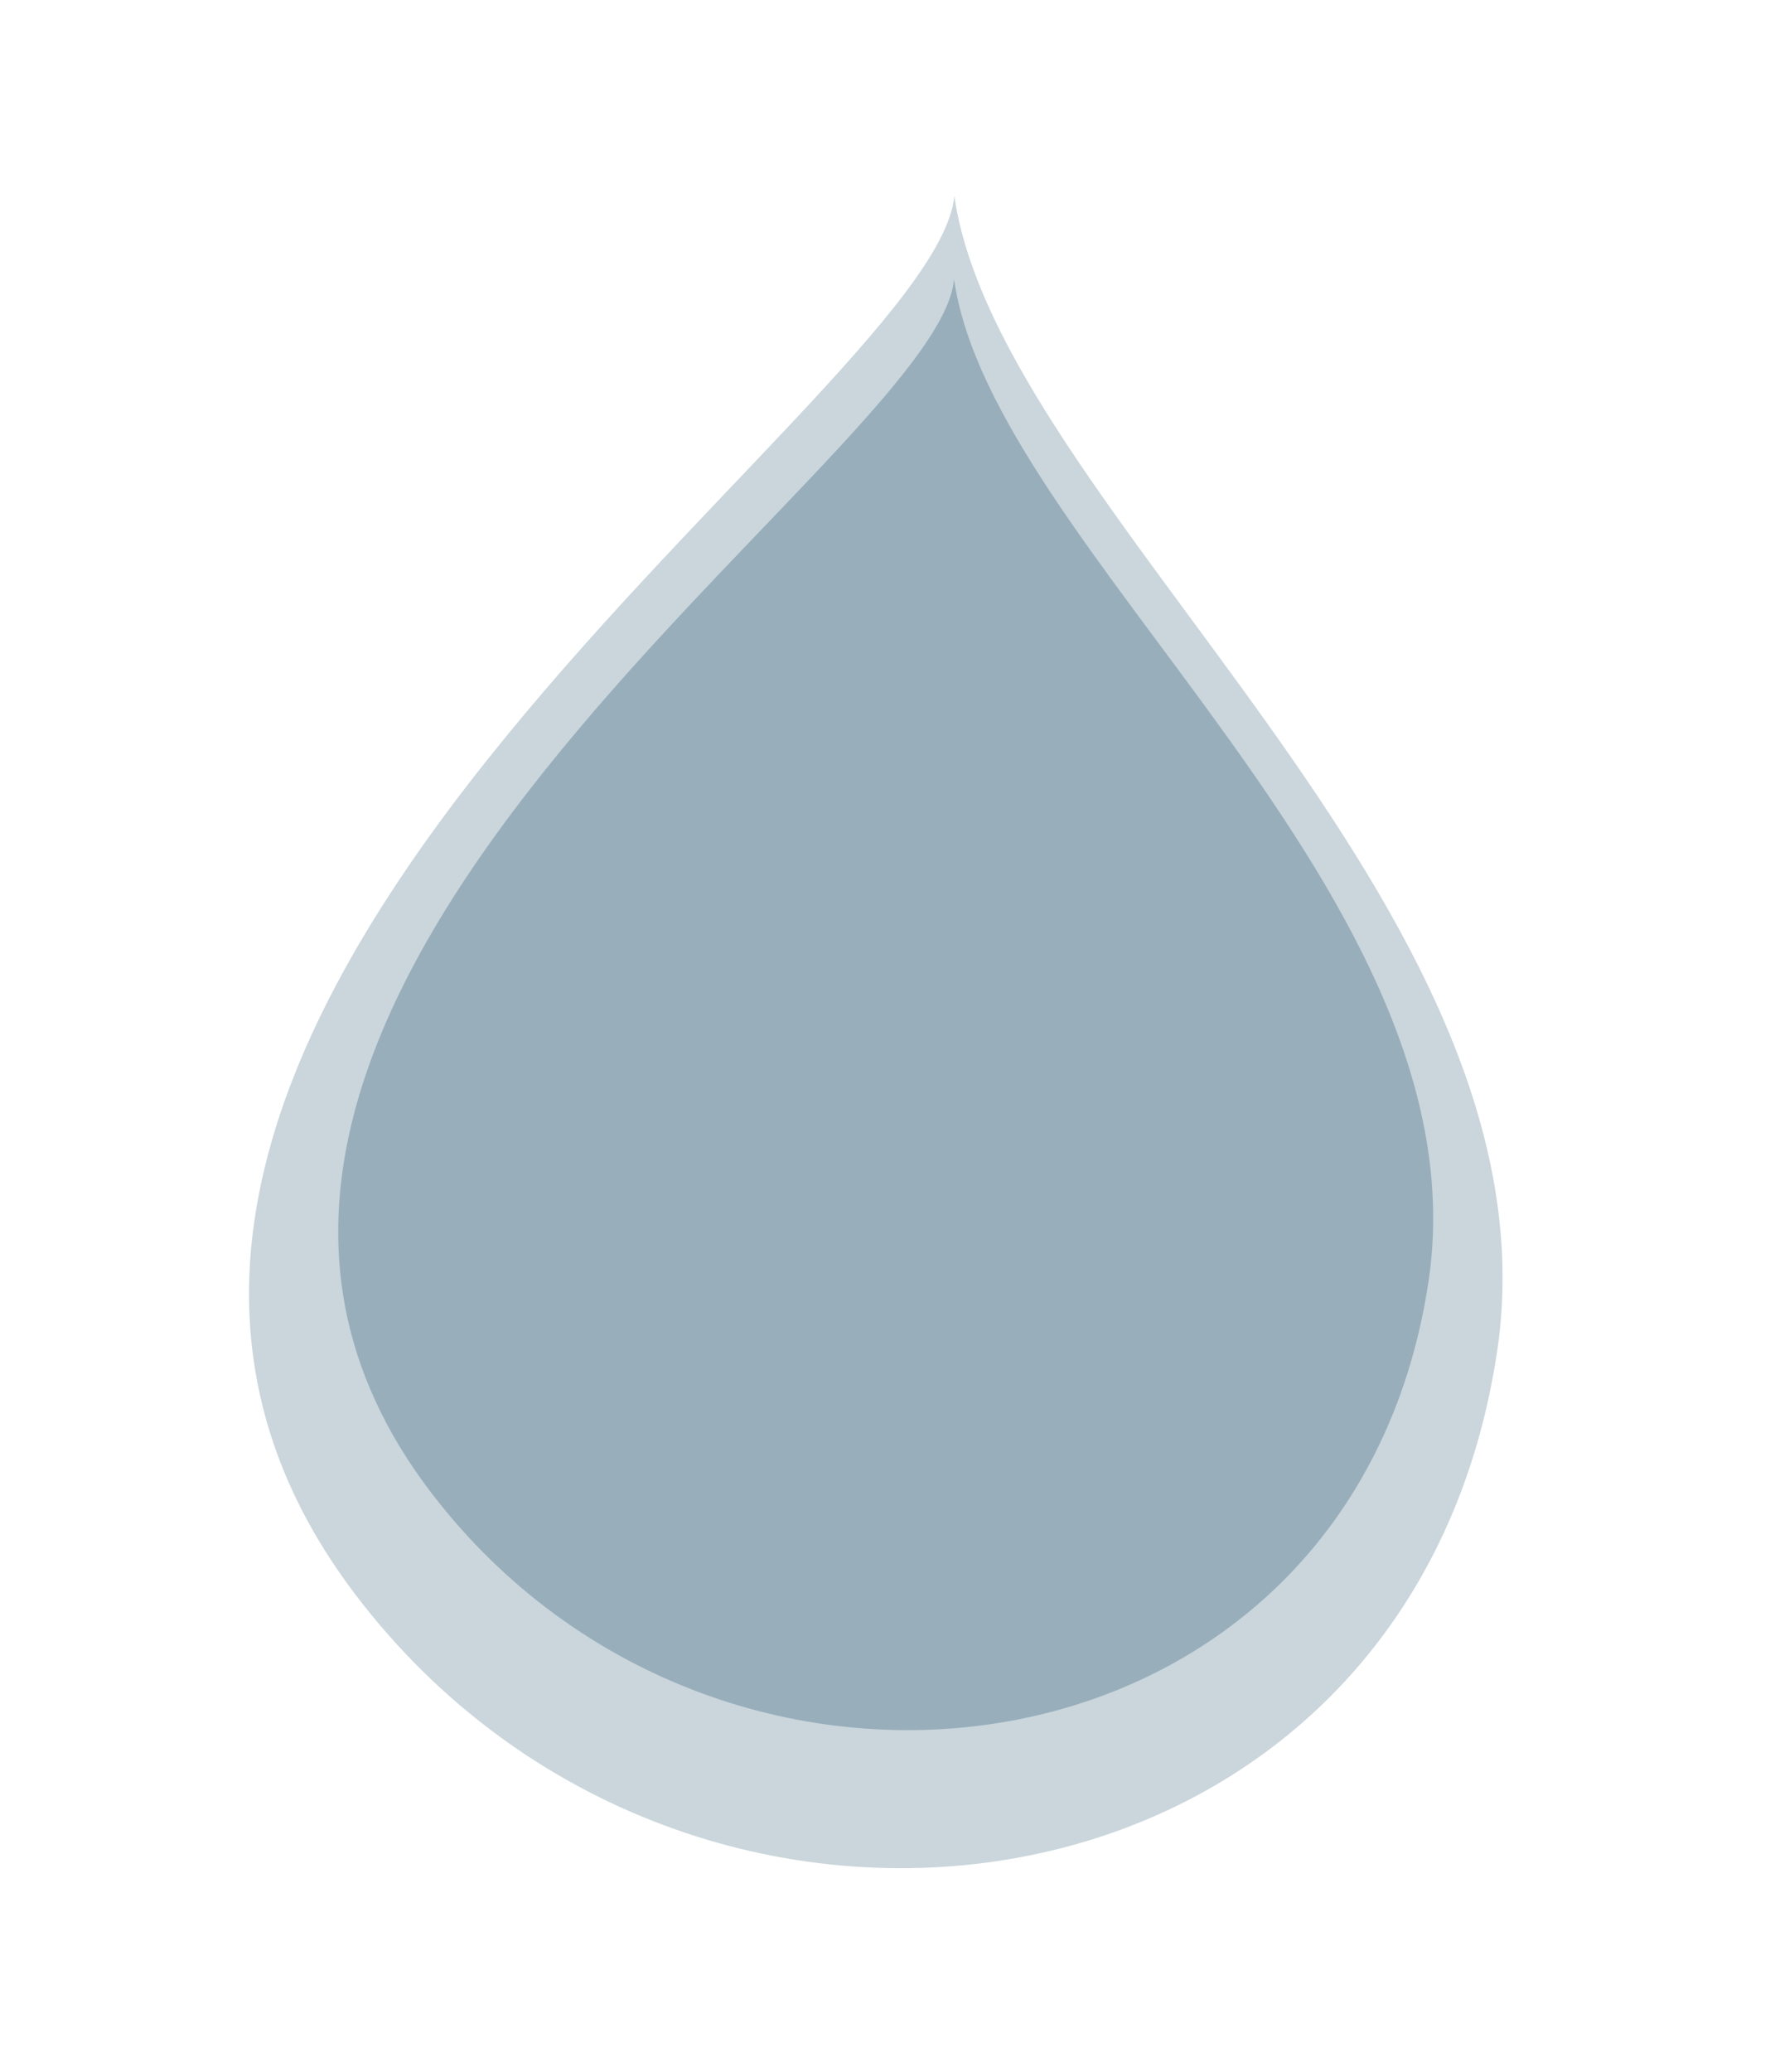
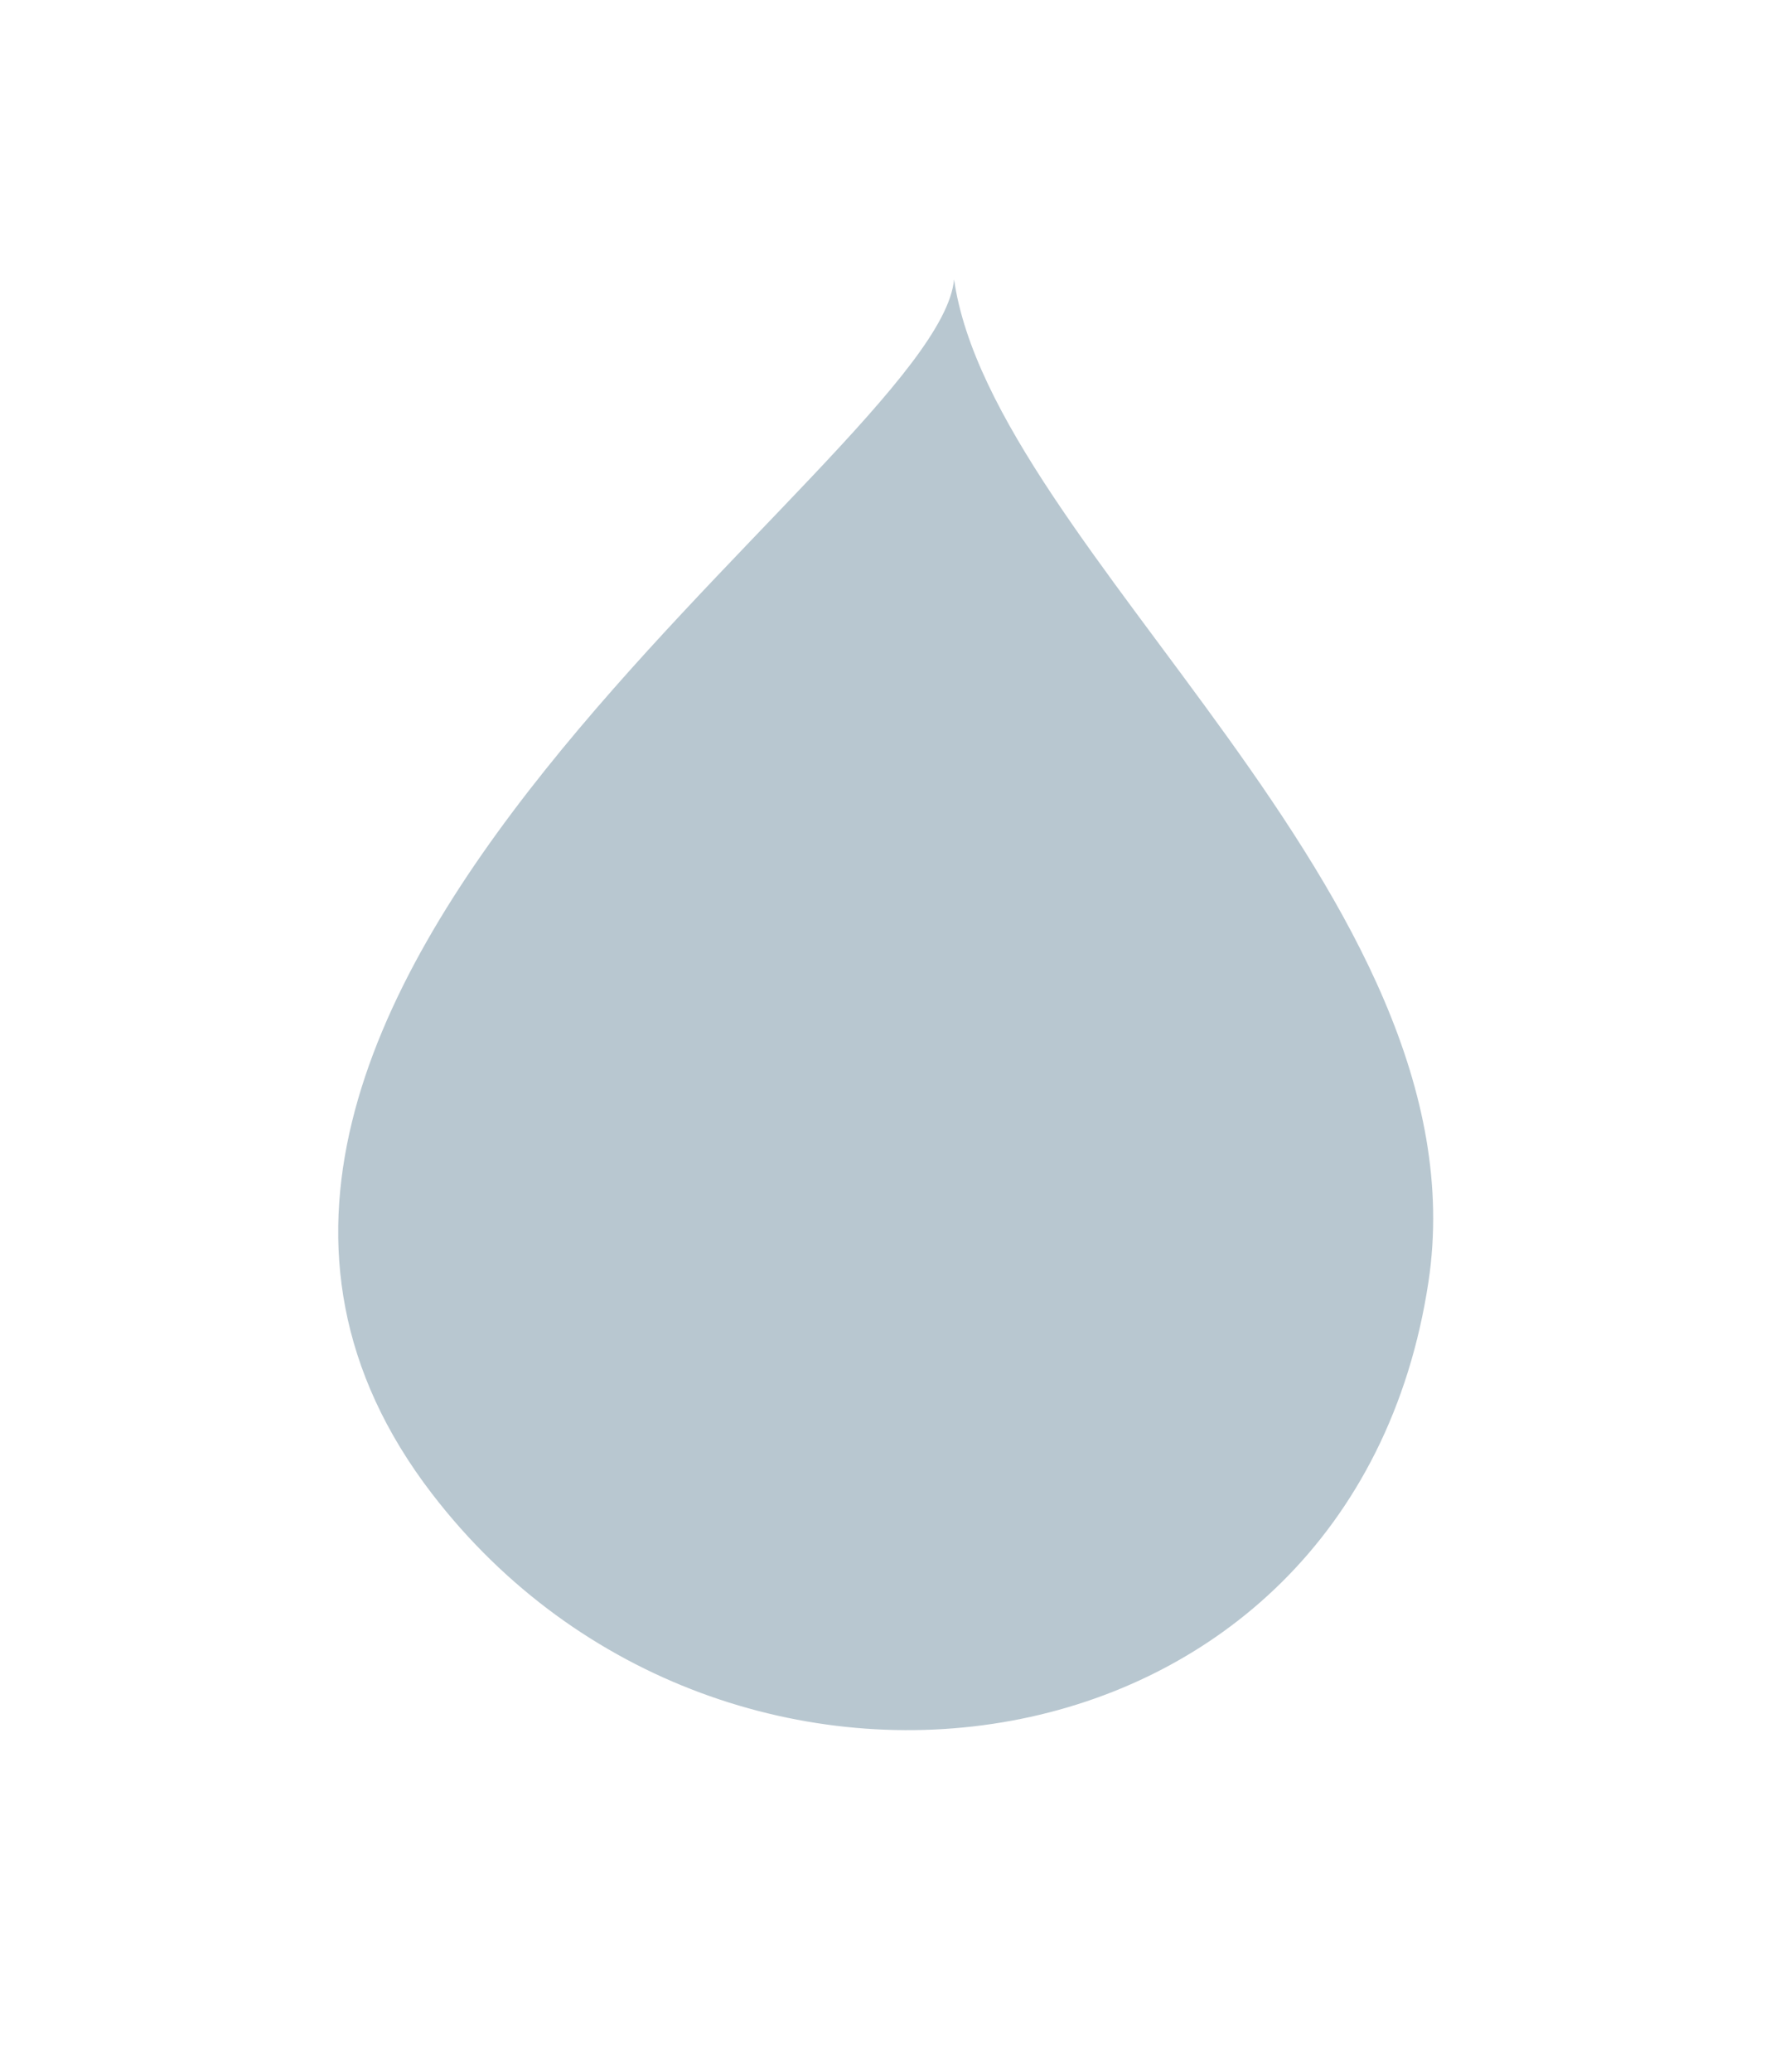
<svg xmlns="http://www.w3.org/2000/svg" id="Layer_1" data-name="Layer 1" width="136" height="158.7" viewBox="0 0 136 158.7">
  <defs>
    <style>.cls-1,.cls-2{fill:#4f758b;isolation:isolate;}.cls-1{opacity:0.3;}.cls-2{opacity:0.4;}</style>
  </defs>
  <title>summaryIcon_water</title>
-   <path class="cls-1" d="M73.12,15h0C71.68,30.9-5.81,78.81,27.3,122.21c25.68,33.67,80.72,26,87.41-18.72C119.8,69.45,76.53,38.82,73.12,15Z" />
  <path class="cls-2" d="M73.1,21.4h0c-1.26,13.8-68.93,55.35-40,93,22.43,29.21,70.5,22.56,76.35-16.24C113.88,68.63,76.07,42.06,73.1,21.4Z" />
</svg>